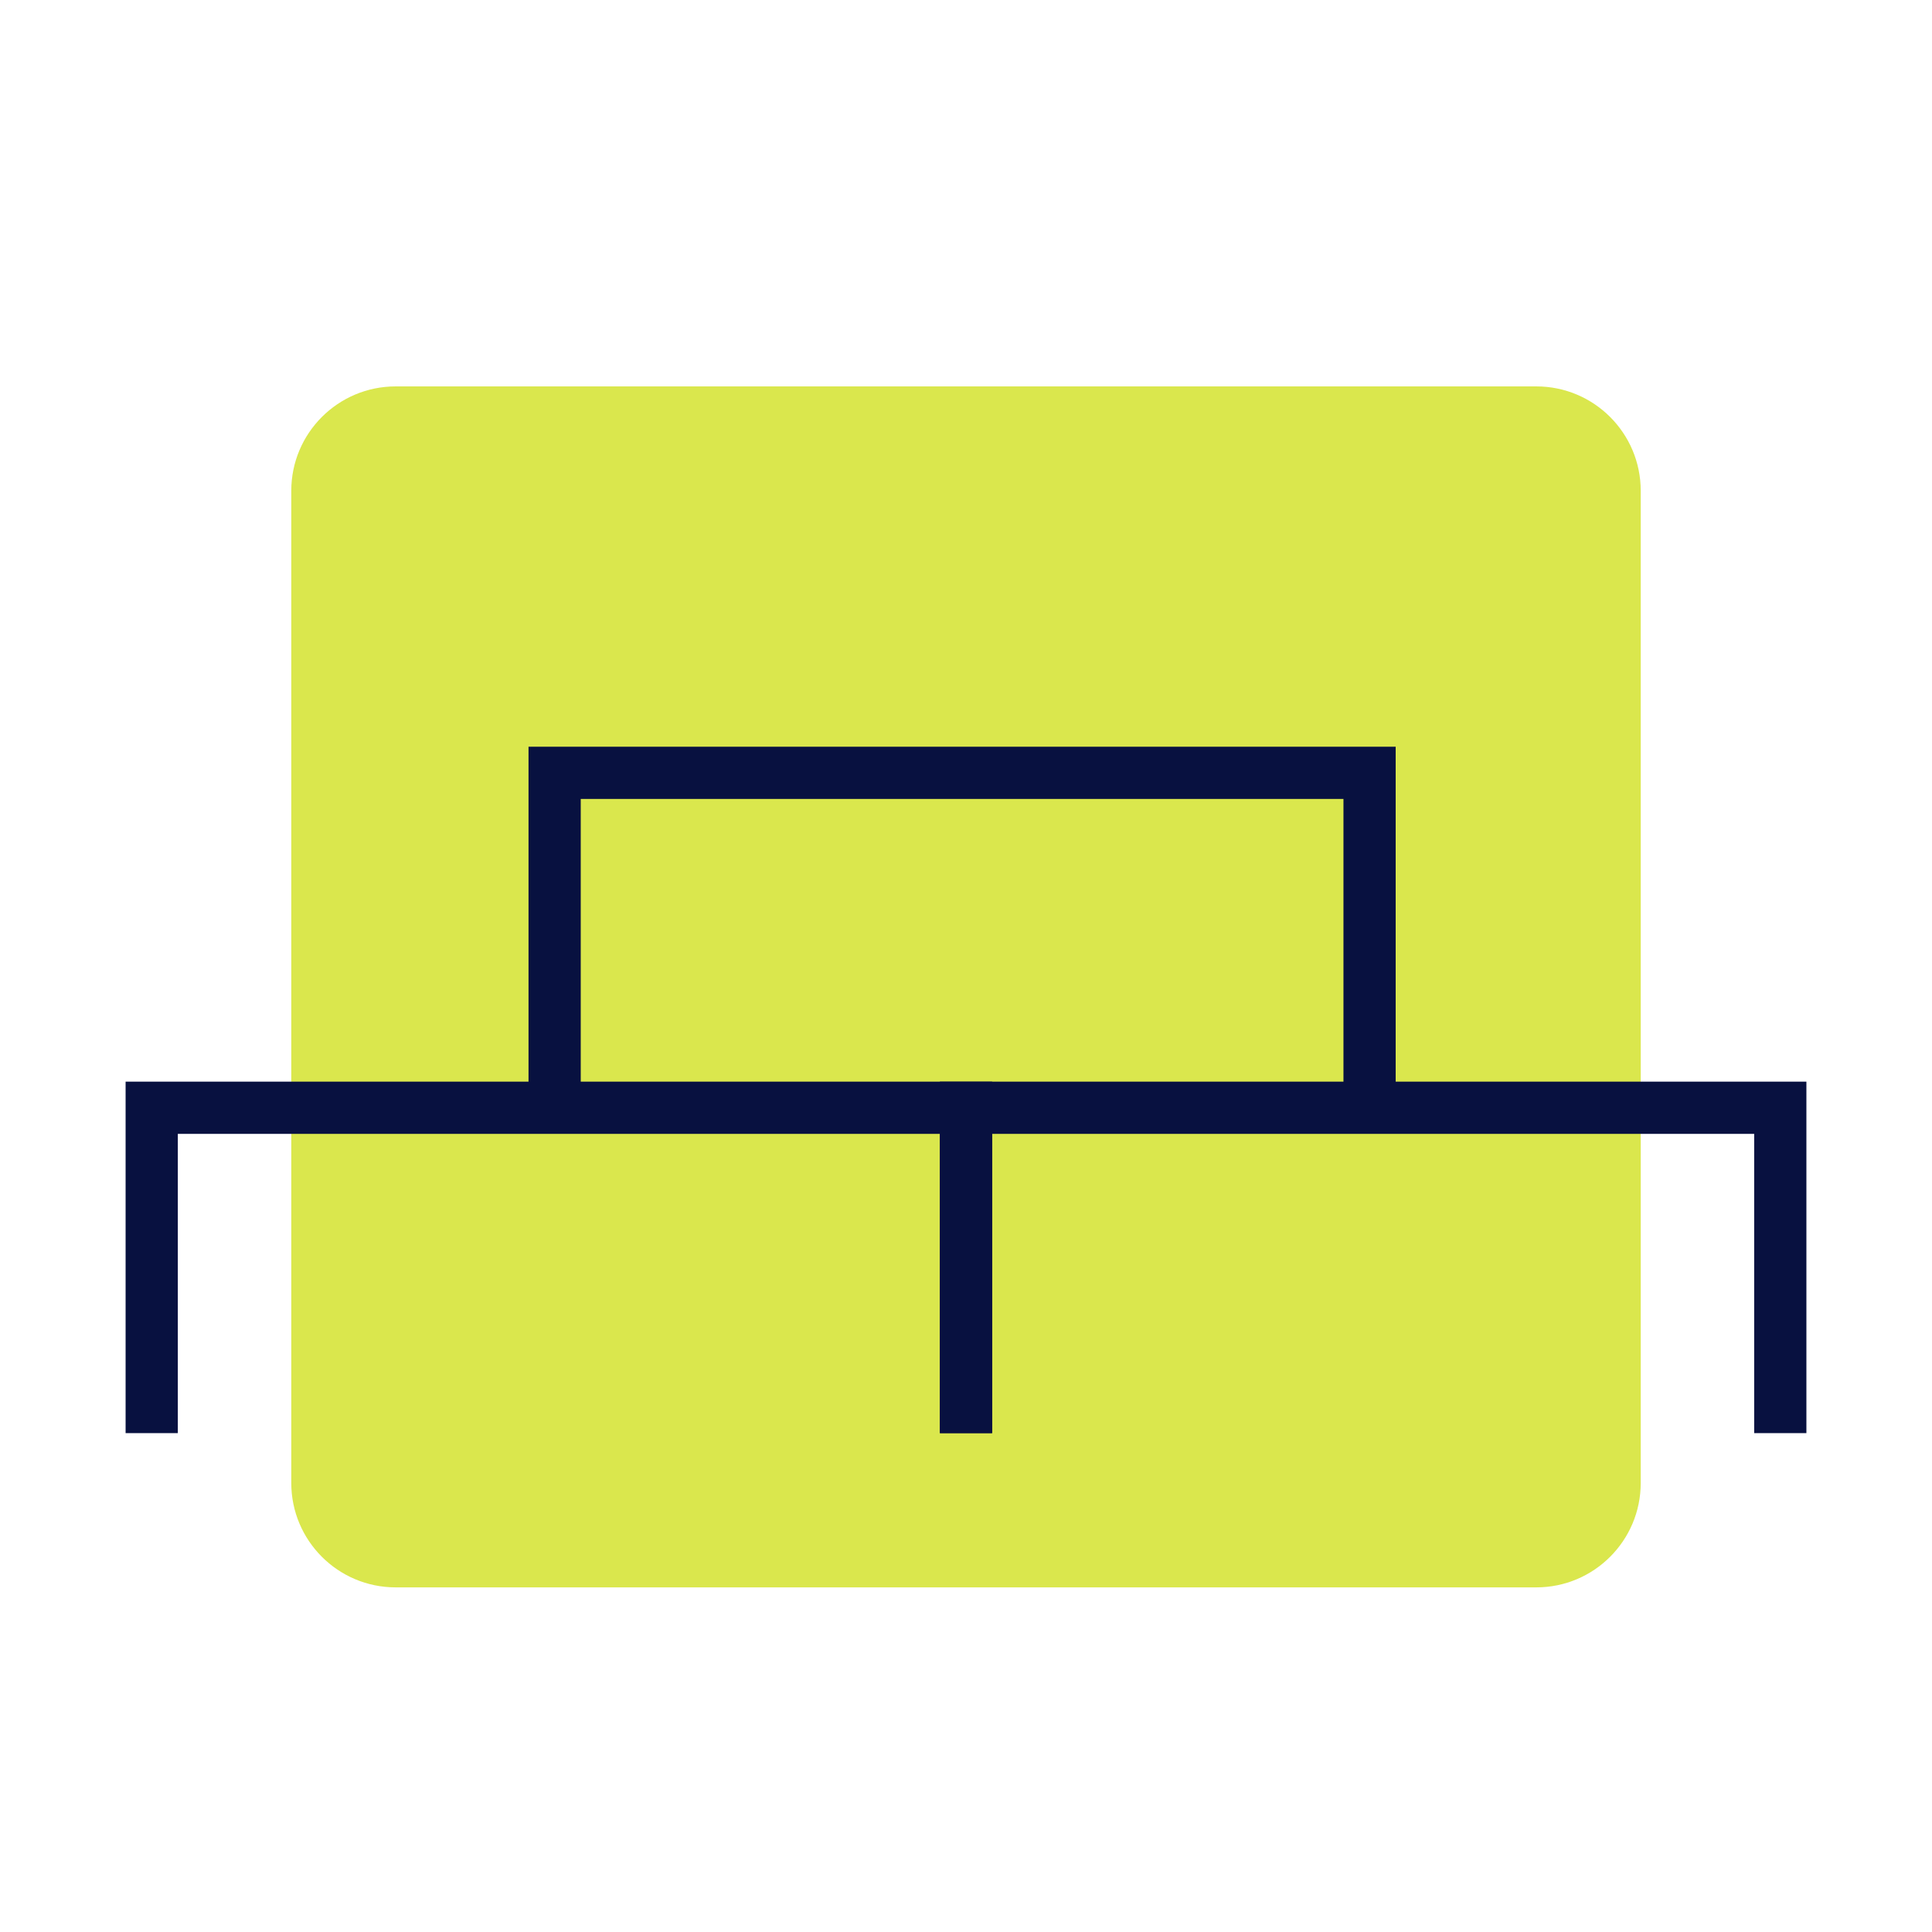
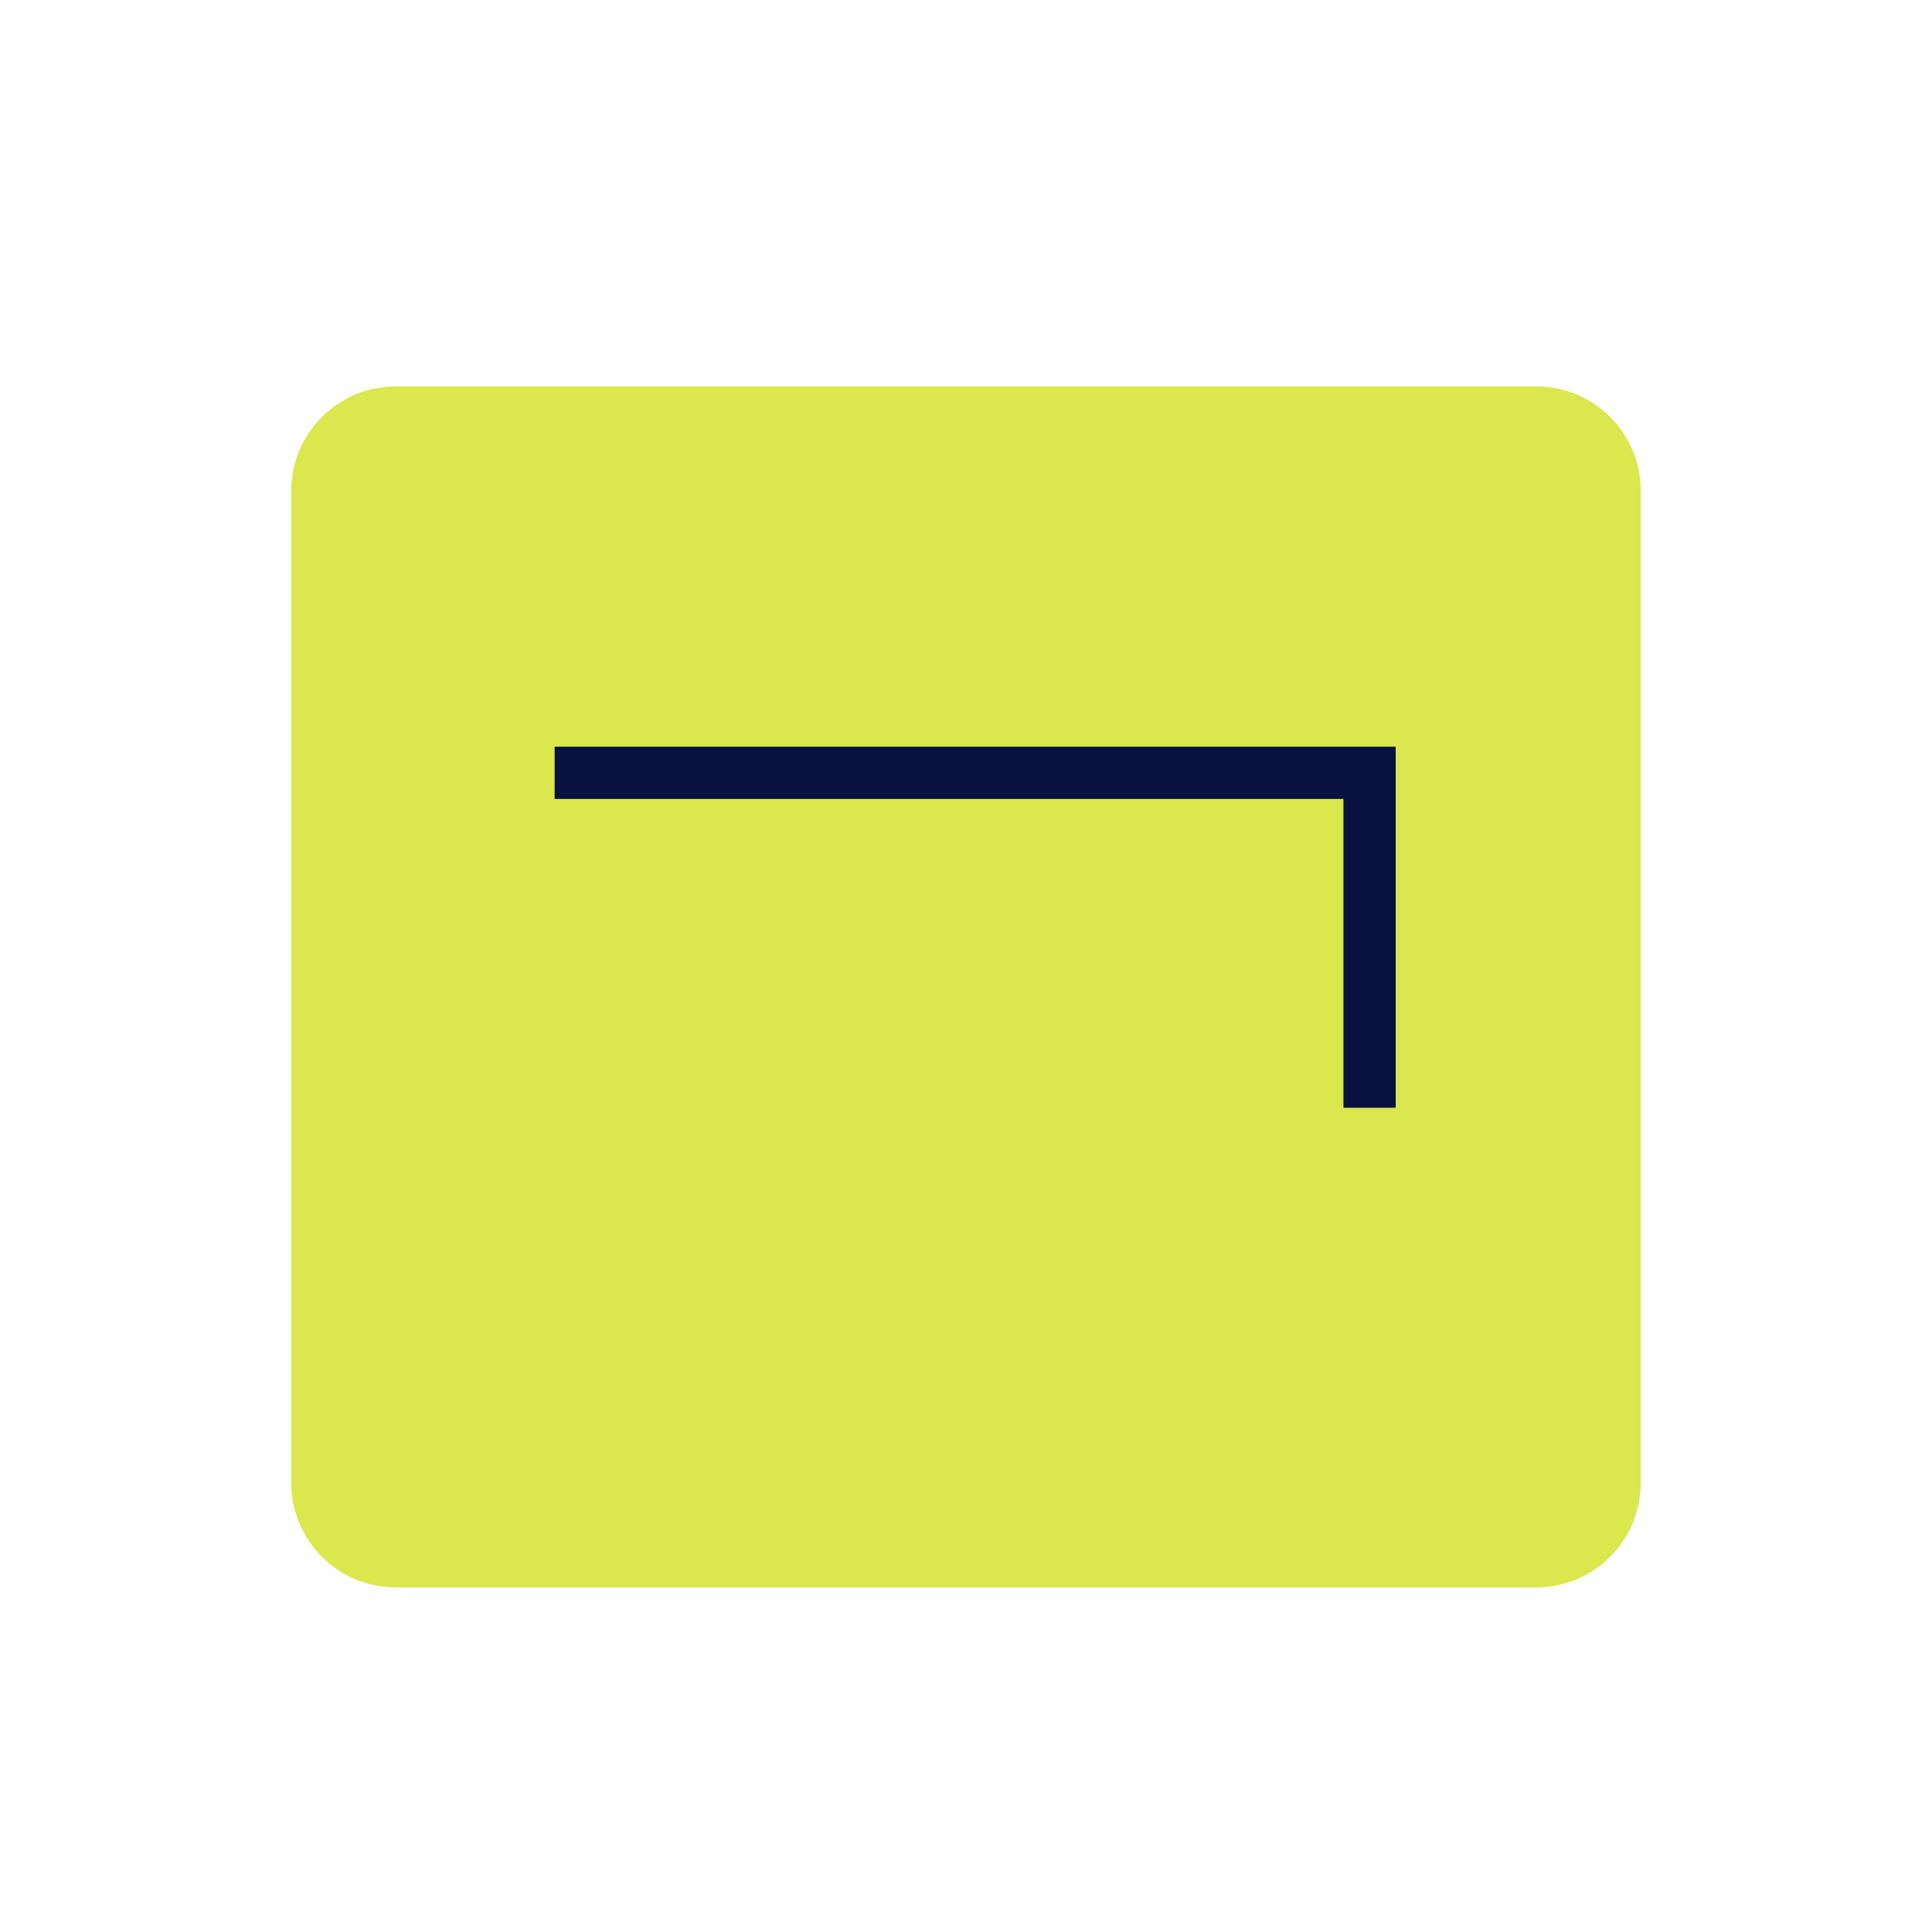
<svg xmlns="http://www.w3.org/2000/svg" width="185" height="185" viewBox="0 0 185 185" fill="none">
  <path d="M37.891 152C32.368 152 27.891 147.523 27.891 142L27.891 47C27.891 41.477 32.368 37 37.891 37L147.109 37C152.632 37 157.109 41.477 157.109 47L157.109 142C157.109 147.523 152.632 152 147.109 152L37.891 152Z" fill="#DAE74D" />
-   <path d="M131.144 106.074V74.003H53.109V106.074" stroke="#081140" stroke-width="5" />
-   <path d="M92.5 137.23V106.074H14.527V137.23" stroke="#081140" stroke-width="5" />
-   <path d="M170.473 137.23V106.074H92.5V137.23" stroke="#081140" stroke-width="5" />
+   <path d="M131.144 106.074V74.003H53.109" stroke="#081140" stroke-width="5" />
</svg>